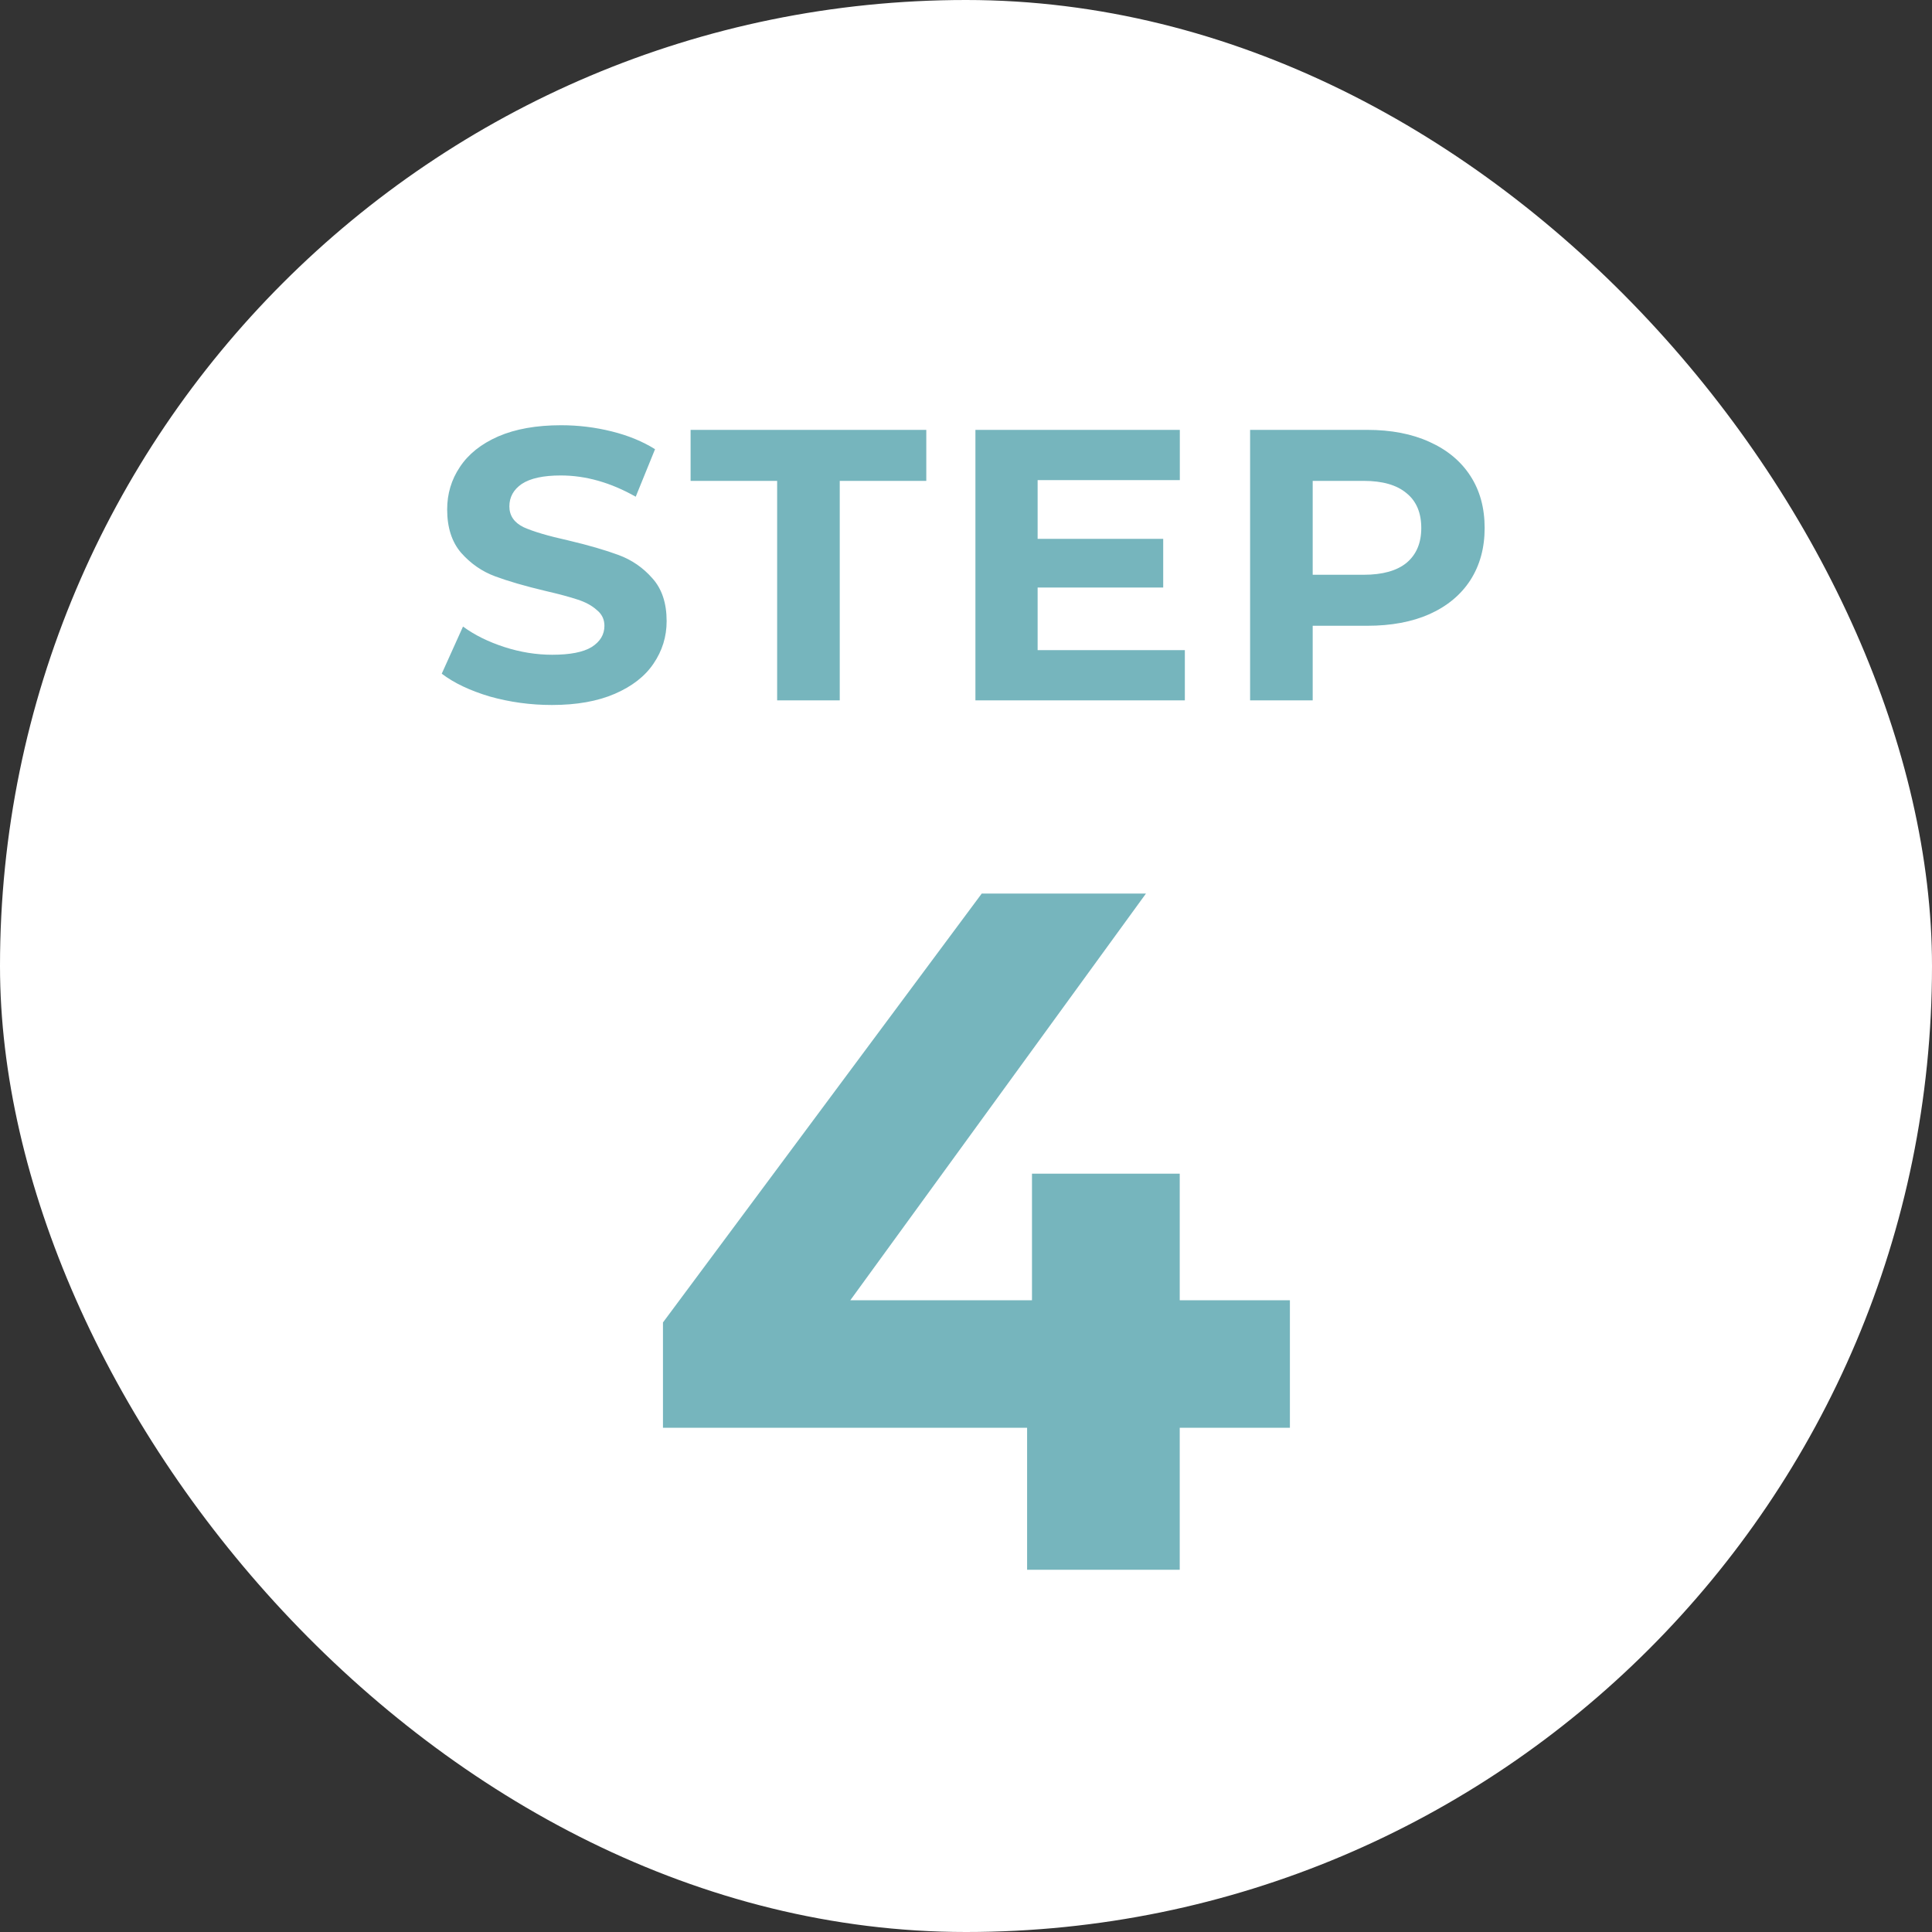
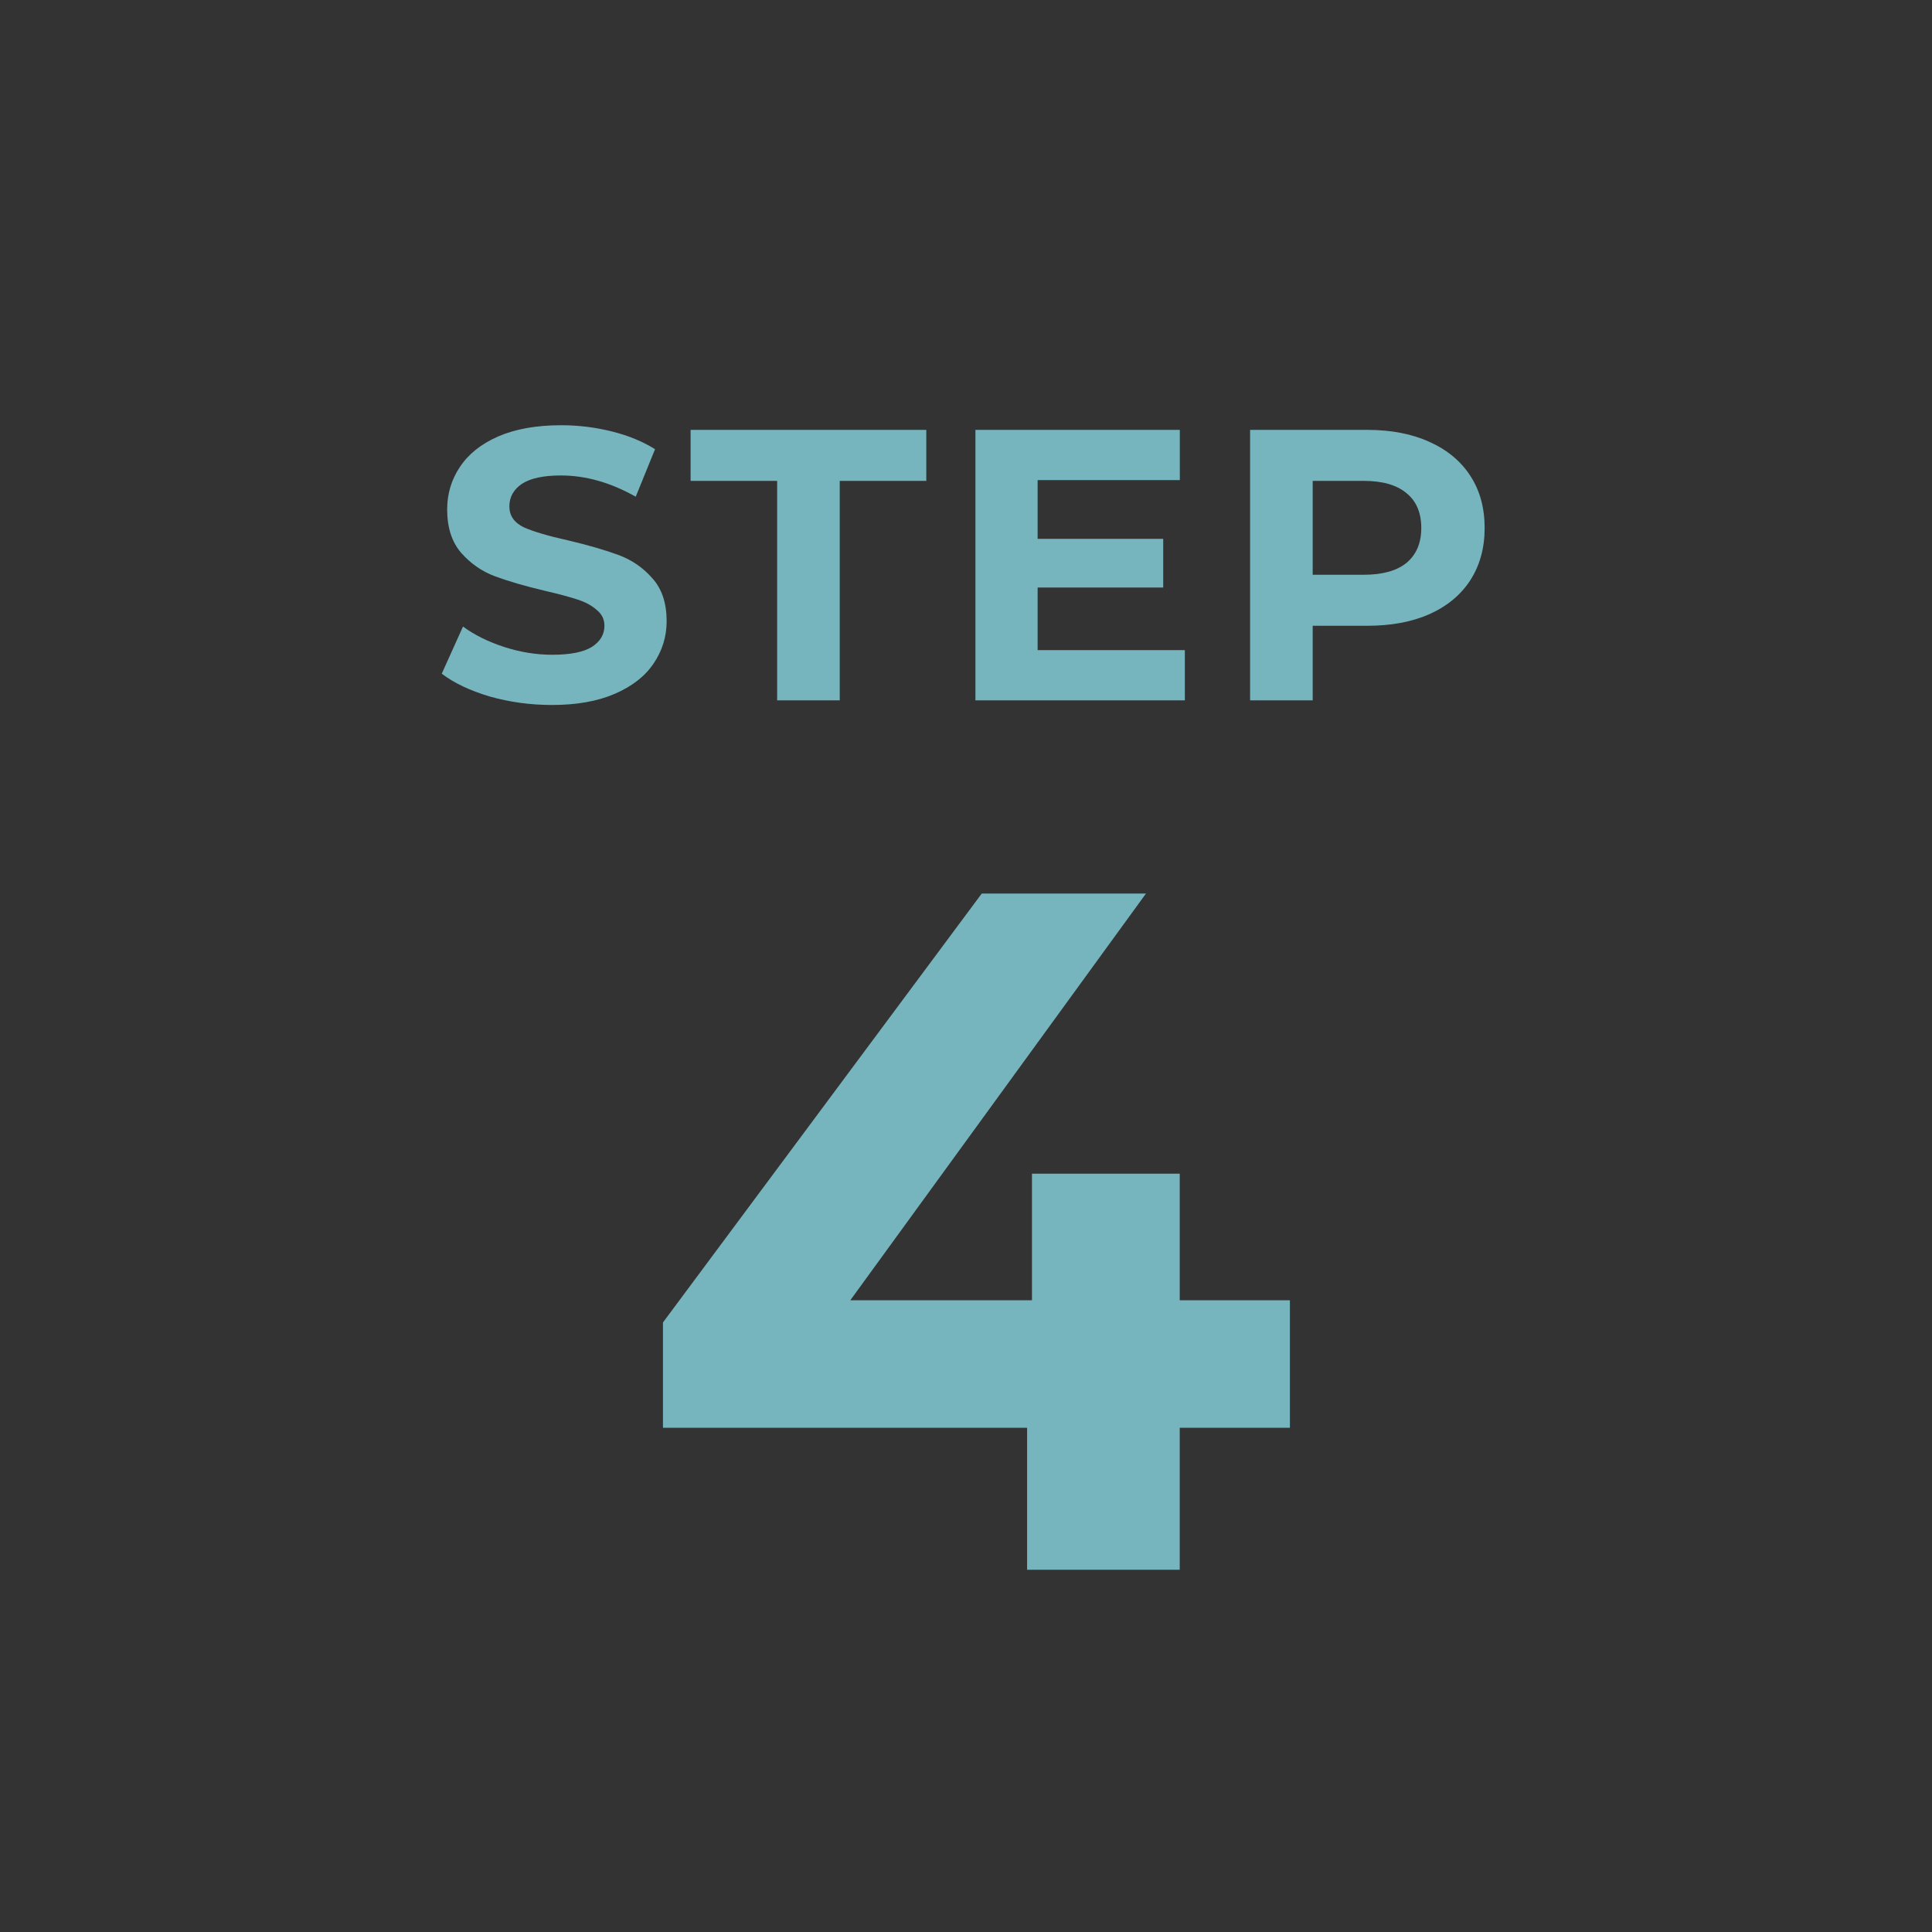
<svg xmlns="http://www.w3.org/2000/svg" width="40" height="40" viewBox="0 0 40 40" fill="none">
  <rect x="0" y="0" width="40" height="40" fill="#333333" stroke="none" />
-   <rect width="40" height="40" rx="20" fill="white" />
  <path d="M11.426 14.596C10.984 14.596 10.554 14.537 10.138 14.42C9.728 14.297 9.397 14.14 9.146 13.948L9.586 12.972C9.826 13.148 10.112 13.289 10.442 13.396C10.773 13.503 11.104 13.556 11.434 13.556C11.802 13.556 12.074 13.503 12.25 13.396C12.426 13.284 12.514 13.137 12.514 12.956C12.514 12.823 12.461 12.713 12.354 12.628C12.253 12.537 12.12 12.465 11.954 12.412C11.794 12.359 11.576 12.3 11.298 12.236C10.872 12.135 10.522 12.033 10.25 11.932C9.978 11.831 9.744 11.668 9.546 11.444C9.354 11.22 9.258 10.921 9.258 10.548C9.258 10.223 9.346 9.929 9.522 9.668C9.698 9.401 9.962 9.191 10.314 9.036C10.672 8.881 11.106 8.804 11.618 8.804C11.976 8.804 12.325 8.847 12.666 8.932C13.008 9.017 13.306 9.14 13.562 9.3L13.162 10.284C12.645 9.991 12.128 9.844 11.61 9.844C11.248 9.844 10.978 9.903 10.802 10.02C10.632 10.137 10.546 10.292 10.546 10.484C10.546 10.676 10.645 10.82 10.842 10.916C11.045 11.007 11.352 11.097 11.762 11.188C12.189 11.289 12.538 11.391 12.81 11.492C13.082 11.593 13.314 11.753 13.506 11.972C13.704 12.191 13.802 12.487 13.802 12.86C13.802 13.18 13.712 13.473 13.53 13.74C13.354 14.001 13.088 14.209 12.73 14.364C12.373 14.519 11.938 14.596 11.426 14.596ZM16.09 9.956H14.298V8.9H19.178V9.956H17.386V14.5H16.09V9.956ZM24.531 13.46V14.5H20.195V8.9H24.427V9.94H21.483V11.156H24.083V12.164H21.483V13.46H24.531ZM28.306 8.9C28.802 8.9 29.232 8.983 29.594 9.148C29.962 9.313 30.245 9.548 30.442 9.852C30.64 10.156 30.738 10.516 30.738 10.932C30.738 11.343 30.64 11.703 30.442 12.012C30.245 12.316 29.962 12.551 29.594 12.716C29.232 12.876 28.802 12.956 28.306 12.956H27.178V14.5H25.882V8.9H28.306ZM28.234 11.9C28.624 11.9 28.92 11.817 29.122 11.652C29.325 11.481 29.426 11.241 29.426 10.932C29.426 10.617 29.325 10.377 29.122 10.212C28.92 10.041 28.624 9.956 28.234 9.956H27.178V11.9H28.234ZM26.706 29.56H24.425V32.5H21.265V29.56H13.726V27.38L20.326 18.5H23.726L17.605 26.92H21.366V24.3H24.425V26.92H26.706V29.56Z" fill="#76B5BD" />
</svg>